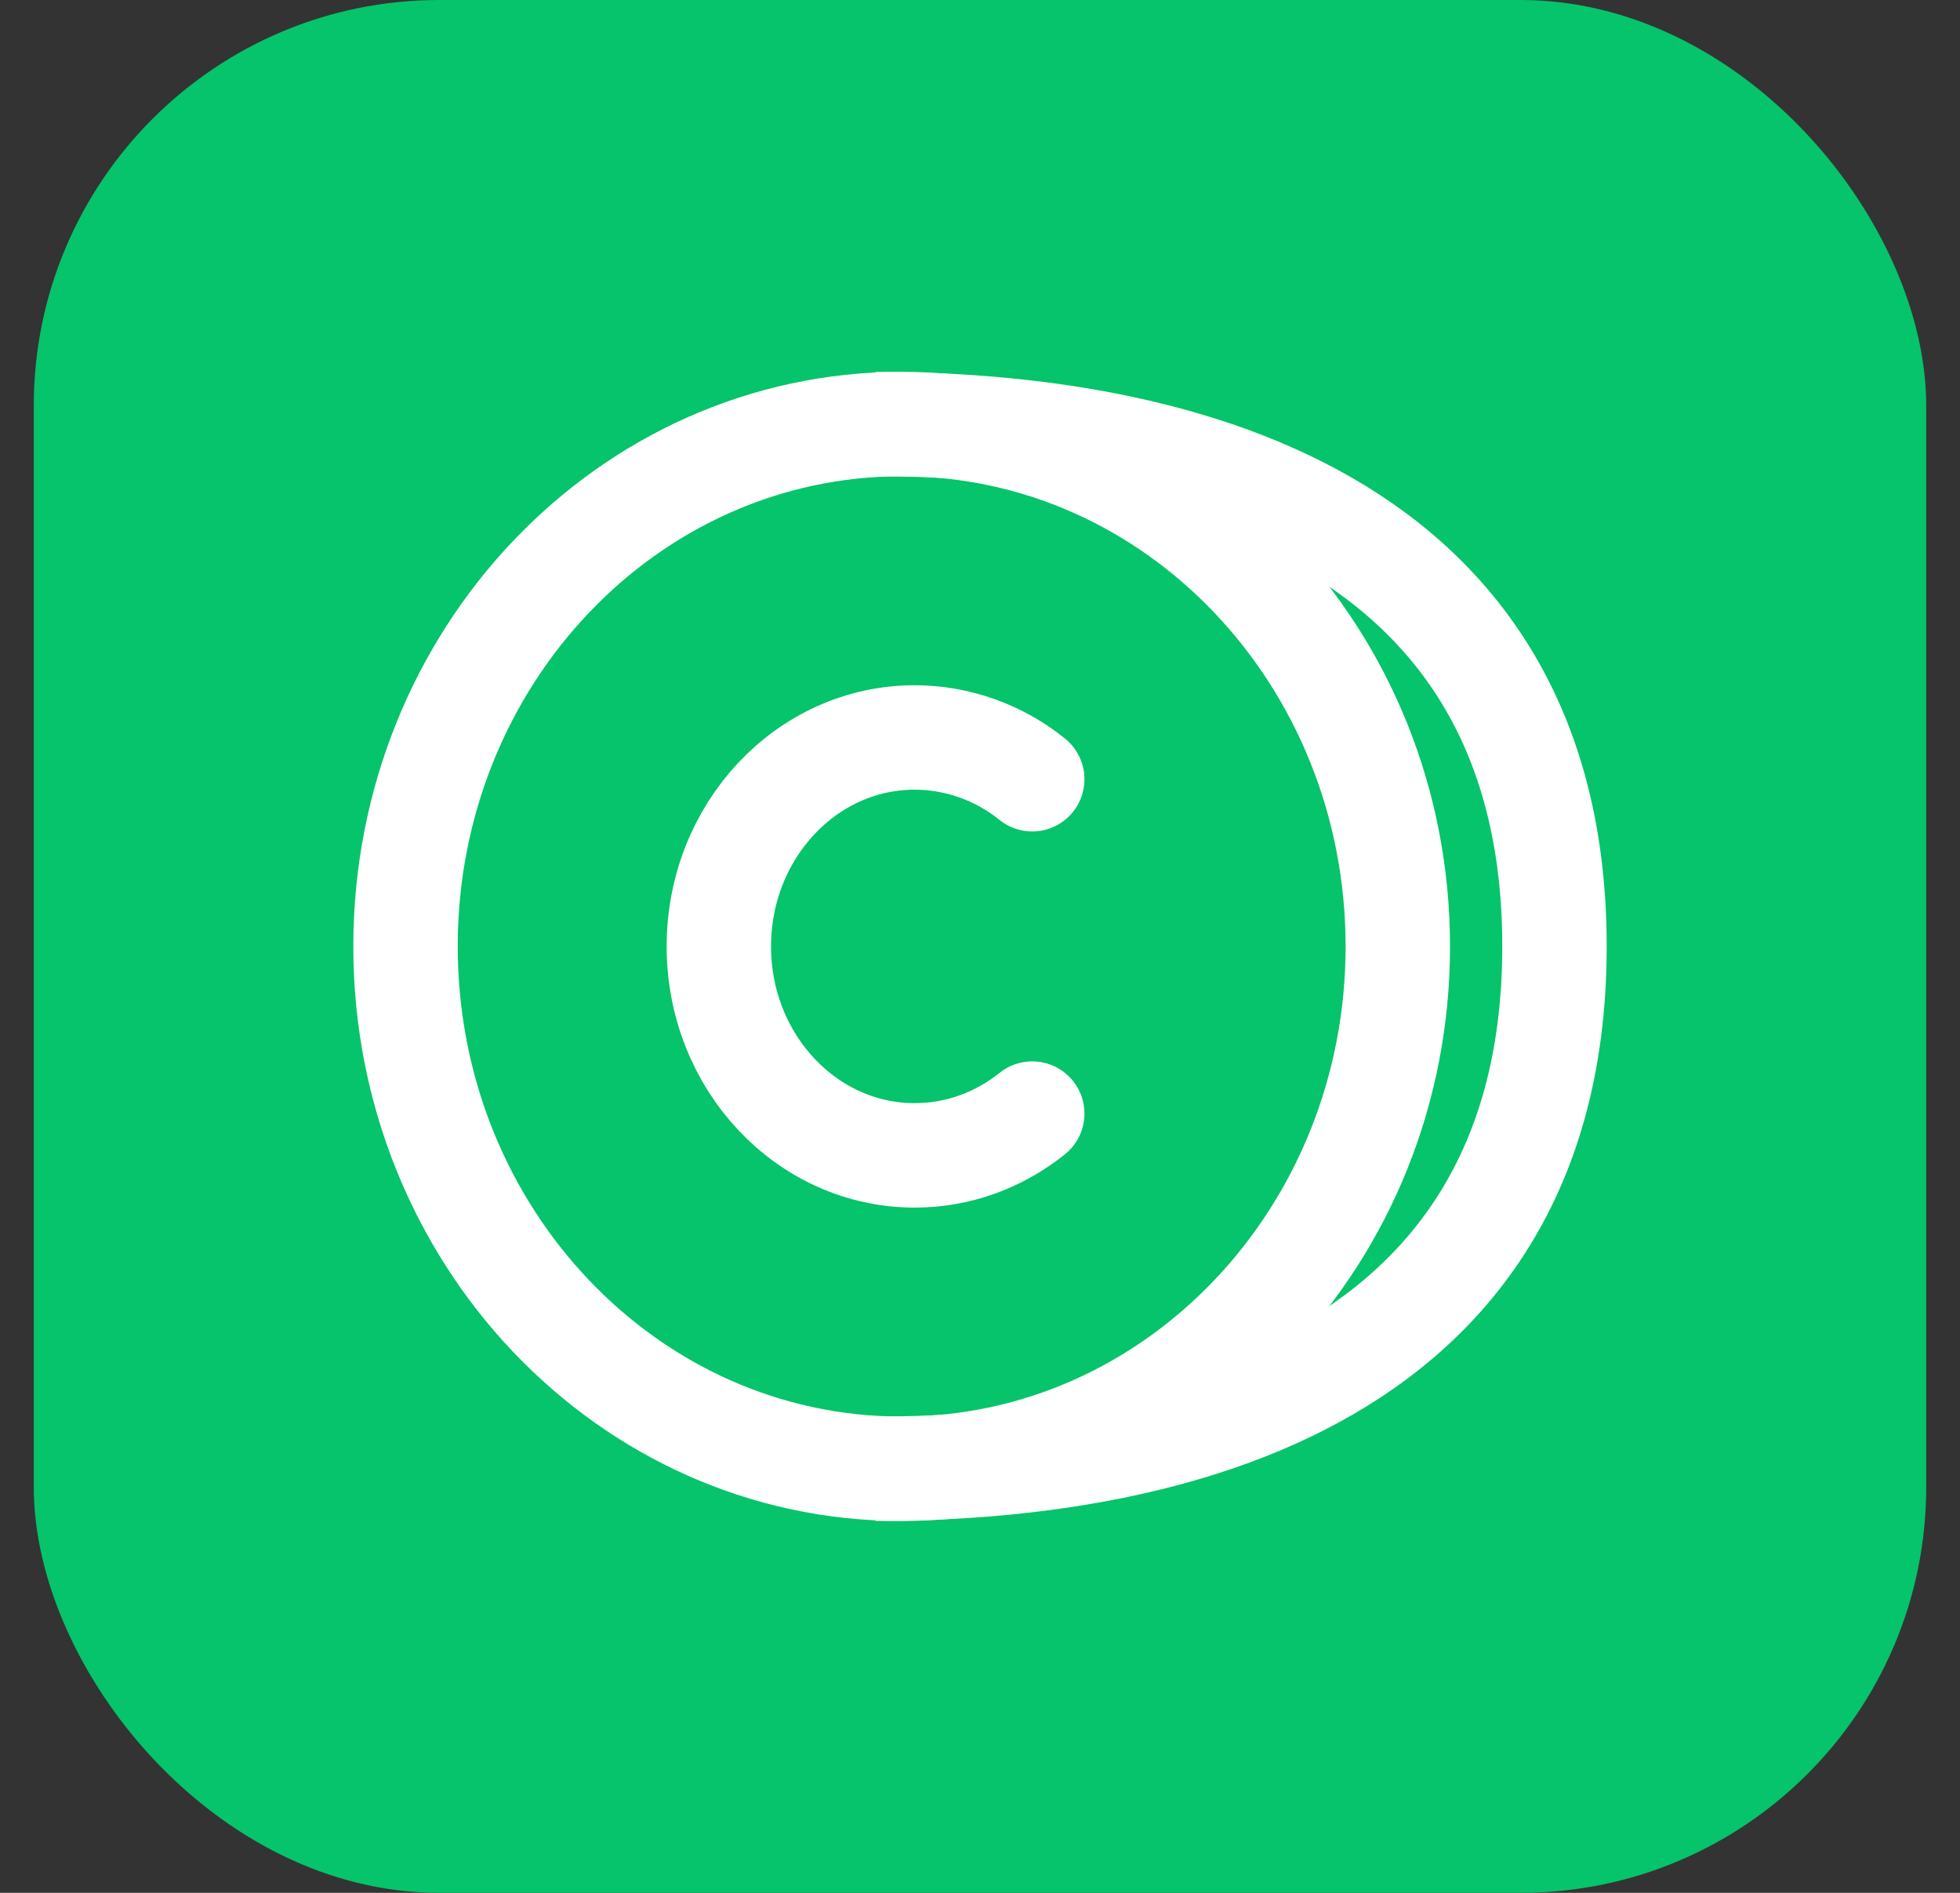
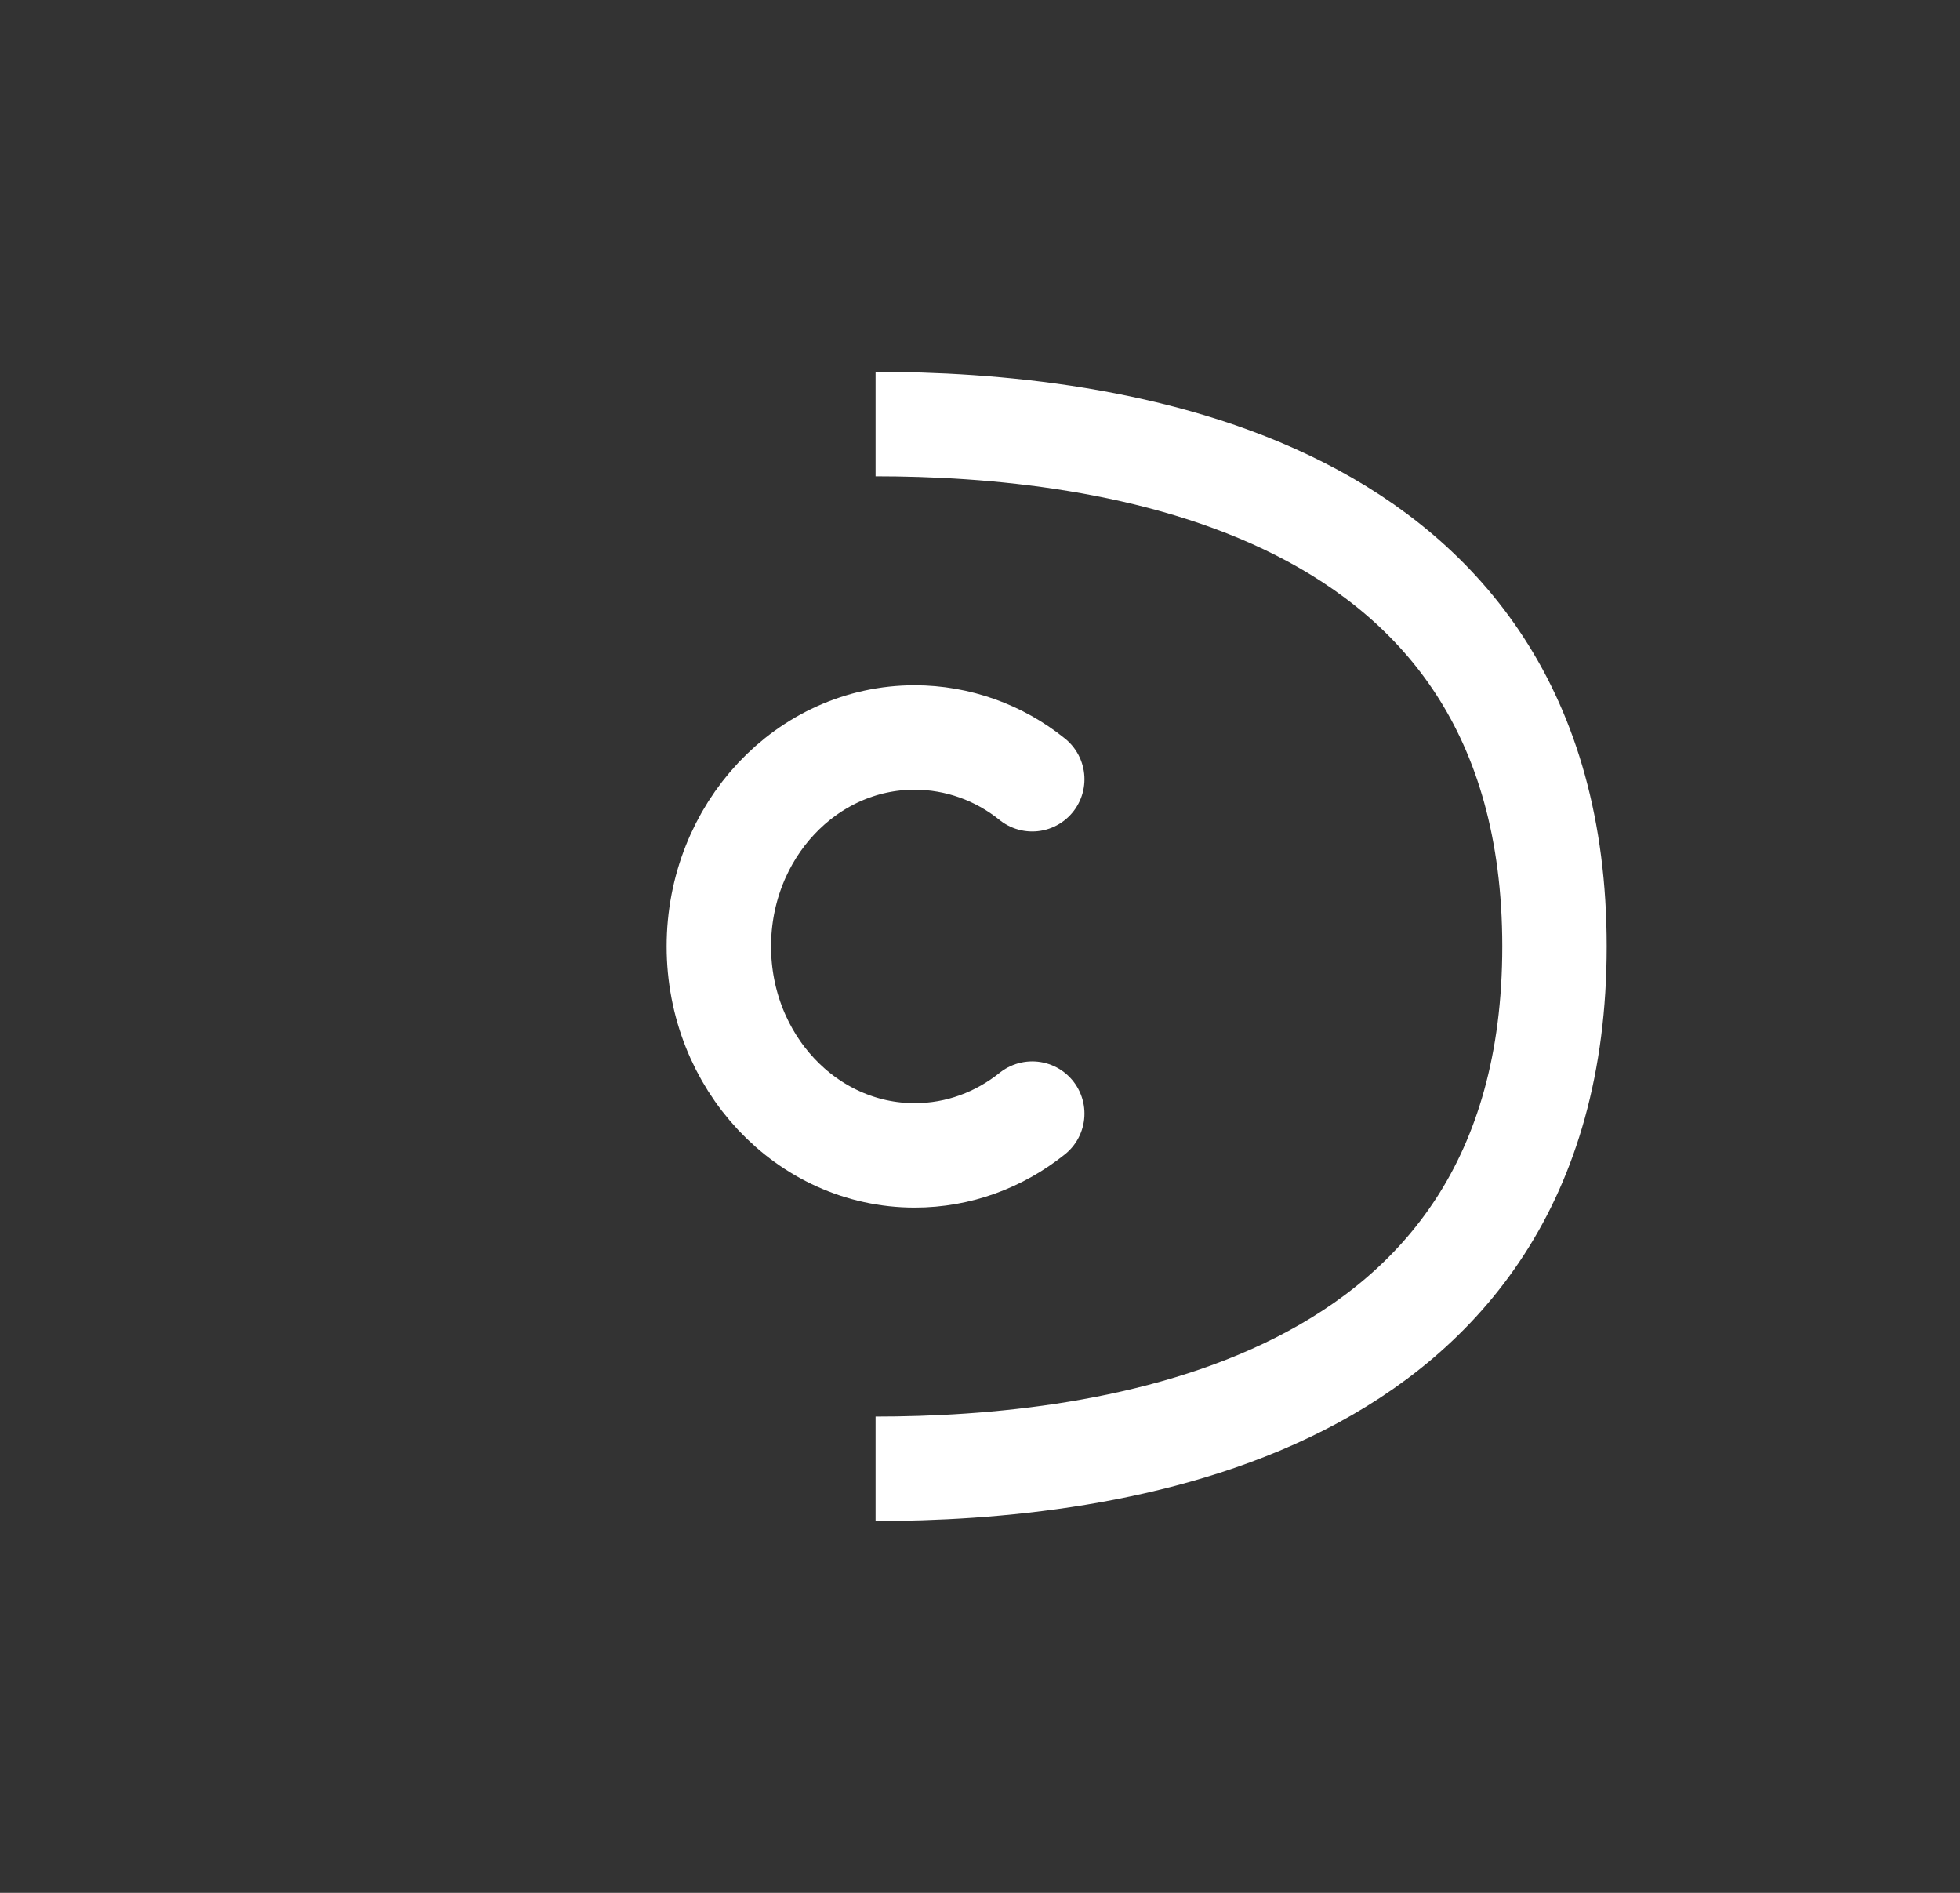
<svg xmlns="http://www.w3.org/2000/svg" width="29" height="28" viewBox="0 0 29 28" fill="none">
  <rect x="0" y="0" width="29" height="28" fill="#333333" stroke="none" />
-   <rect x="0.5" width="28" height="28" rx="6" fill="#05C46B" />
-   <path d="M13.341 21.727C9.287 21.727 6 18.268 6 14C6 9.732 9.287 6.273 13.341 6.273C17.395 6.273 20.682 9.732 20.682 14C20.682 18.268 17.395 21.727 13.341 21.727Z" stroke="white" stroke-width="1.545" stroke-linecap="round" stroke-linejoin="round" />
  <path d="M15.273 11.527C14.781 11.129 14.167 10.91 13.534 10.909C11.934 10.909 10.636 12.292 10.636 14C10.636 15.708 11.934 17.091 13.534 17.091C14.186 17.091 14.788 16.861 15.273 16.473" stroke="white" stroke-width="1.545" stroke-linecap="round" stroke-linejoin="round" />
  <path d="M12.955 6.273C16.303 6.273 23 7.045 23 14C23 20.954 16.303 21.727 12.955 21.727" stroke="white" stroke-width="1.545" />
</svg>